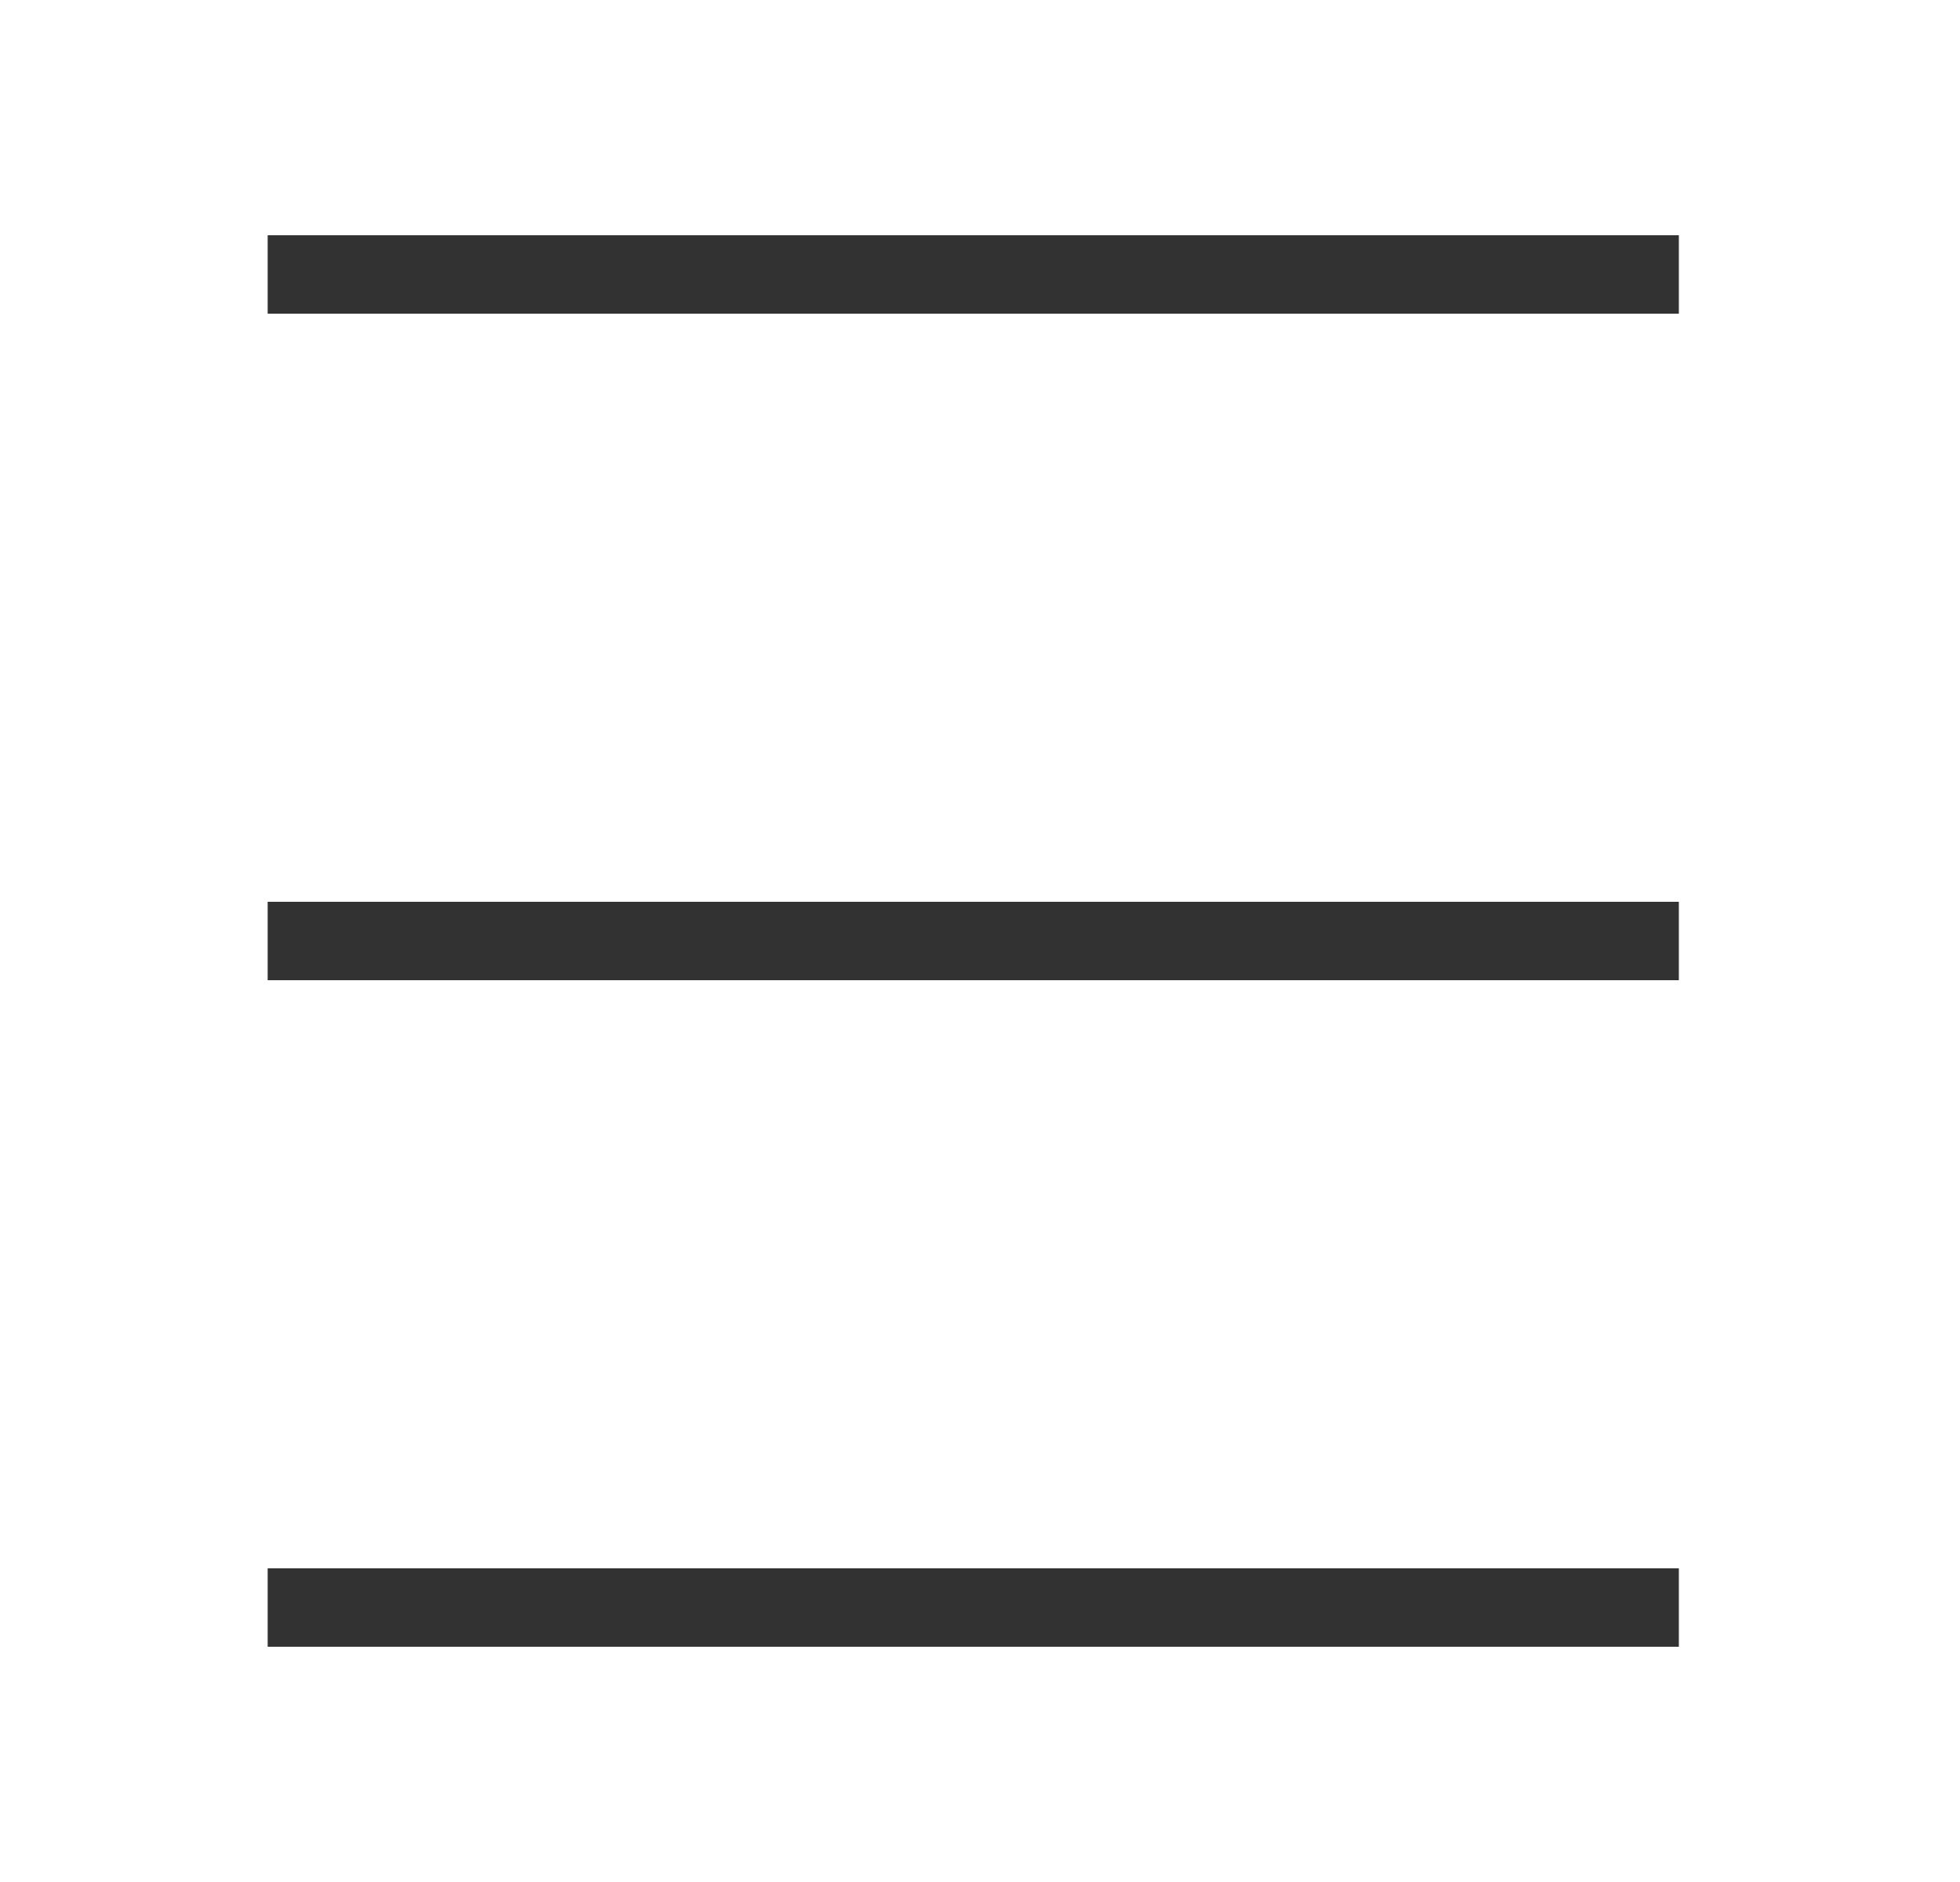
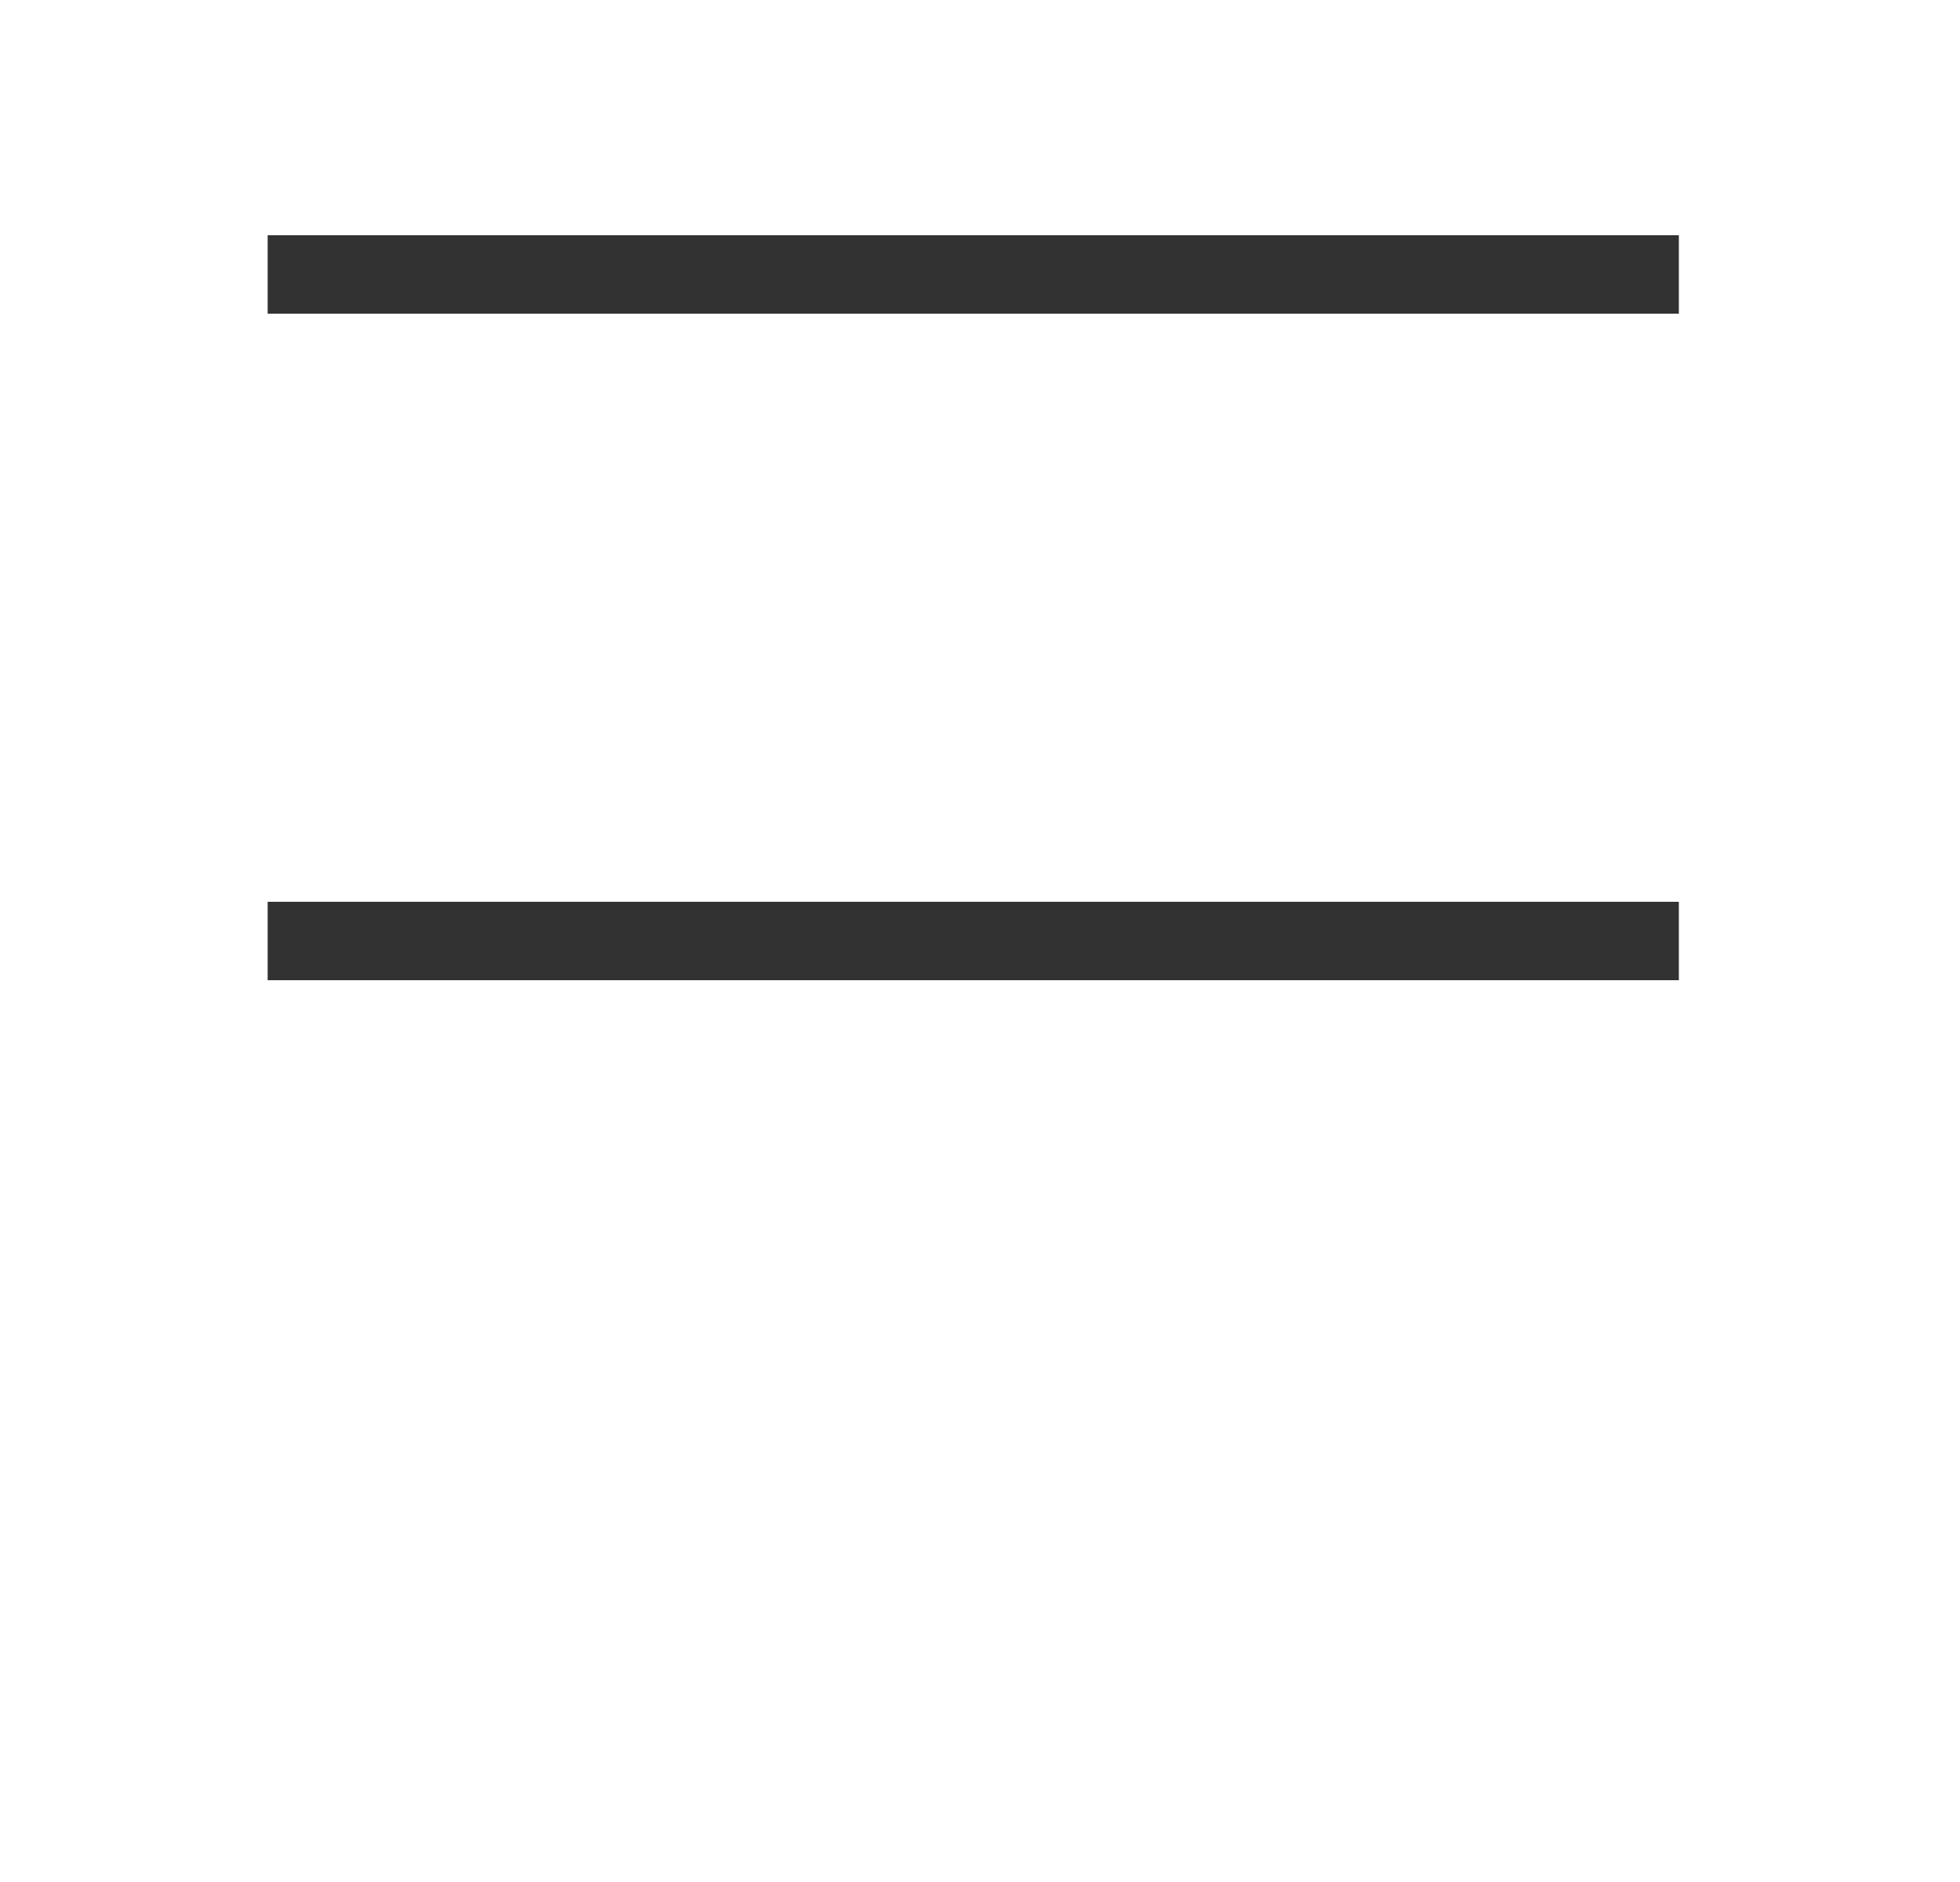
<svg xmlns="http://www.w3.org/2000/svg" width="25" height="24" viewBox="0 0 25 24" fill="none">
  <line x1="3.414" y1="3.5" x2="21.414" y2="3.5" stroke="#323232" />
  <line x1="3.414" y1="12" x2="21.414" y2="12" stroke="#323232" />
-   <line x1="3.414" y1="20.5" x2="21.414" y2="20.5" stroke="#323232" />
</svg>